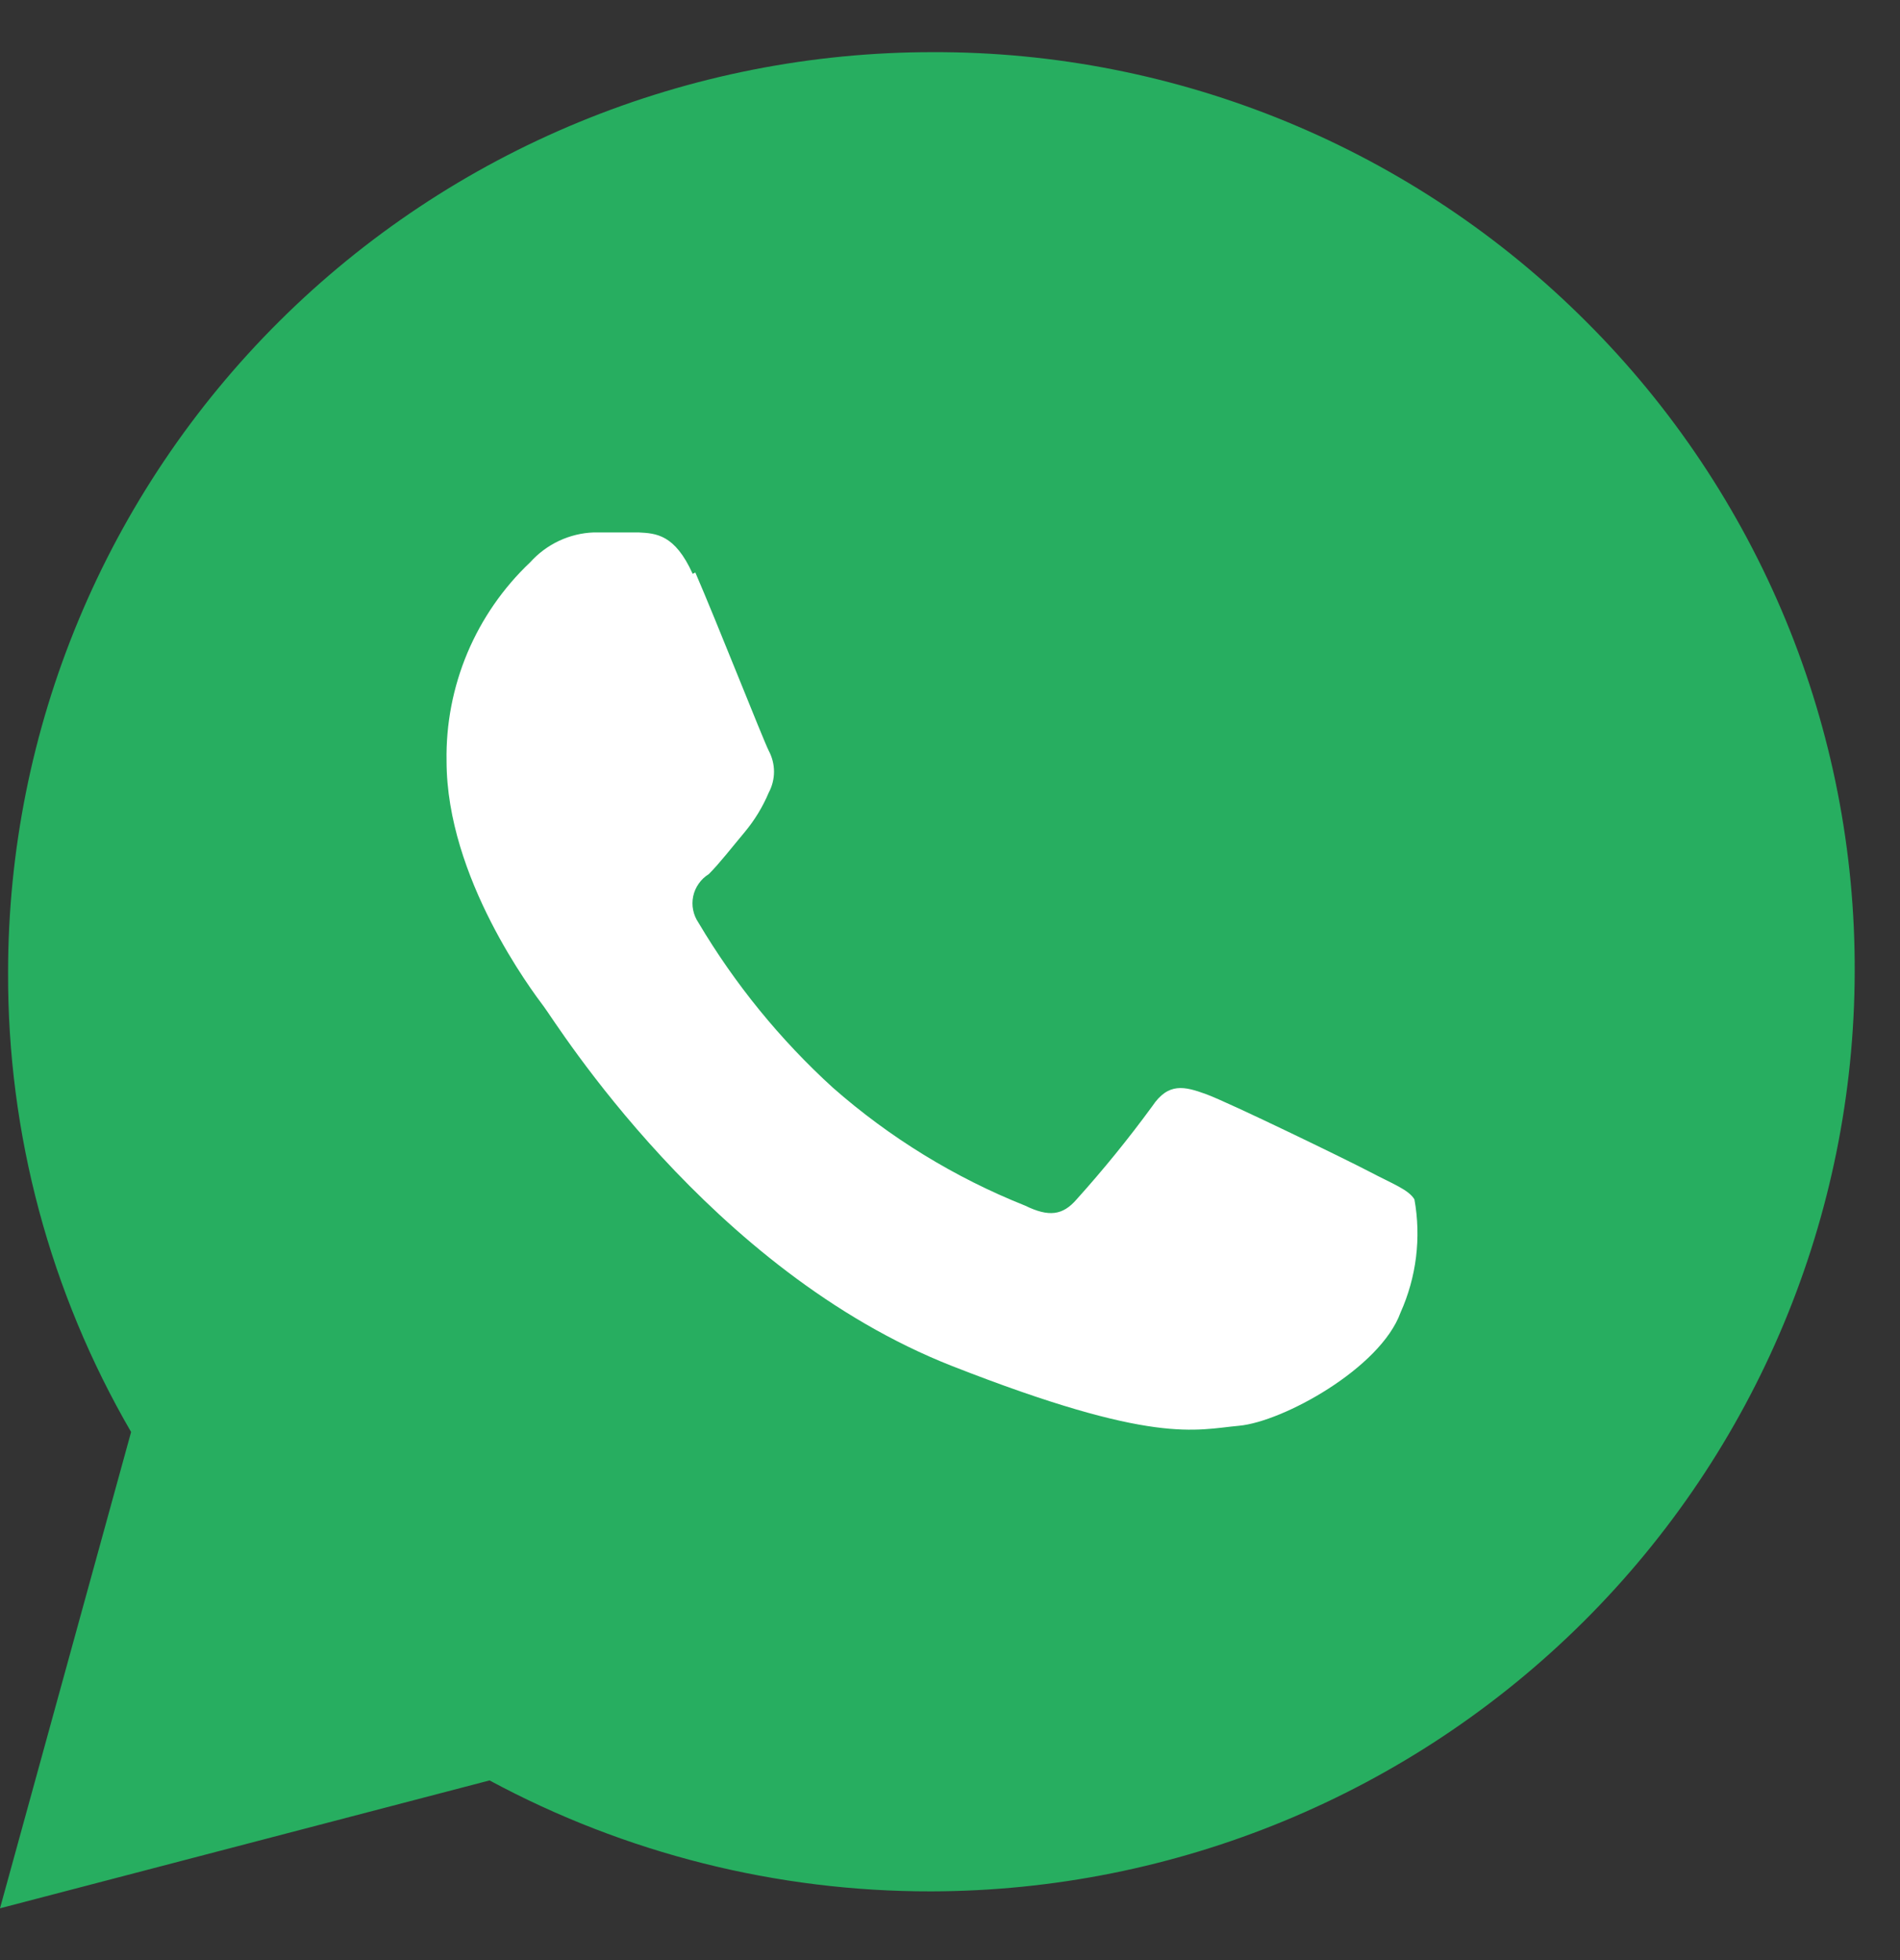
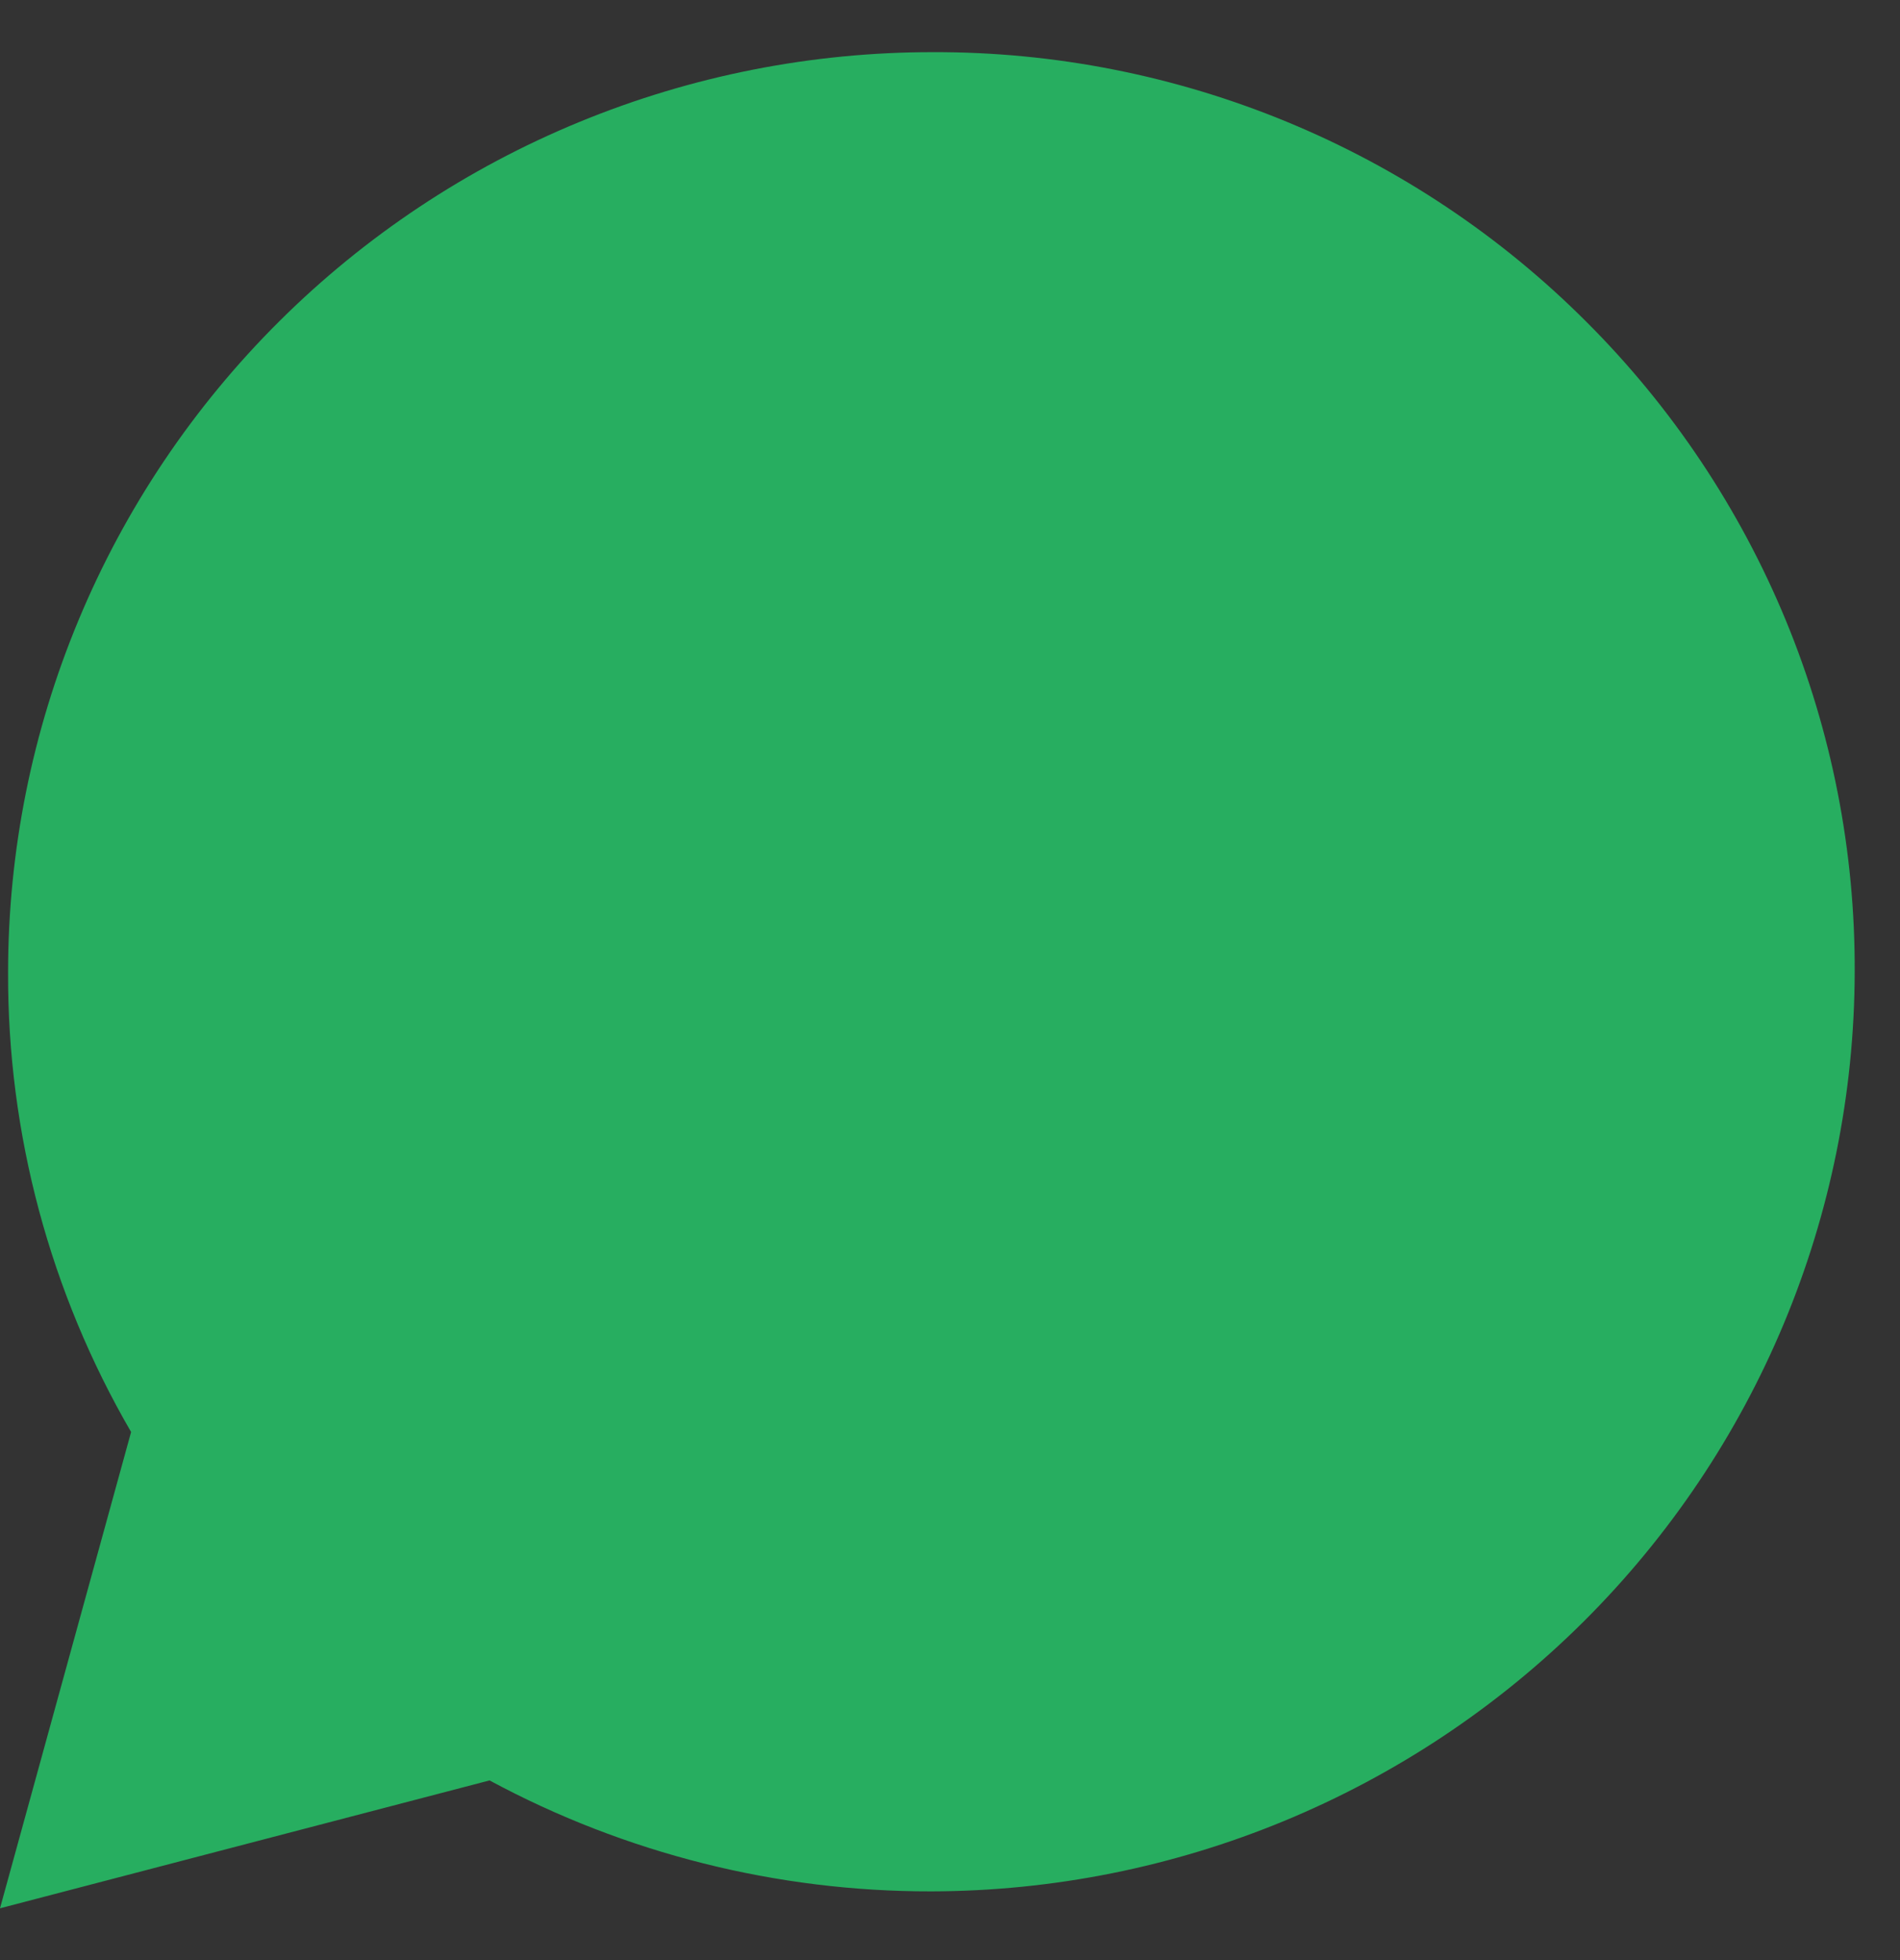
<svg xmlns="http://www.w3.org/2000/svg" width="32" height="33" viewBox="0 0 32 33" fill="none">
  <rect x="0" y="0" width="32" height="33" fill="#333333" stroke="none" />
  <path d="M0.136 16.368C0.126 19.085 0.841 21.756 2.208 24.109L0 32.128L8.245 29.975C10.529 31.205 13.086 31.847 15.683 31.843C19.804 31.835 23.755 30.202 26.67 27.302C29.585 24.402 31.227 20.47 31.237 16.368C31.246 14.336 30.852 12.322 30.076 10.442C29.299 8.563 28.158 6.854 26.716 5.416C25.274 3.973 23.56 2.829 21.671 2.05C19.782 1.271 17.757 0.872 15.713 0.878C13.668 0.877 11.643 1.277 9.754 2.055C7.865 2.832 6.148 3.973 4.701 5.412C3.255 6.85 2.107 8.558 1.324 10.438C0.54 12.318 0.137 14.332 0.136 16.368" fill="#27AE60" />
-   <path fill-rule="evenodd" clip-rule="evenodd" d="M11.666 9.661C11.365 8.994 11.048 8.979 10.754 8.964H10.001C9.797 8.971 9.598 9.02 9.414 9.106C9.23 9.193 9.066 9.315 8.93 9.466C8.475 9.896 8.115 10.416 7.872 10.992C7.63 11.568 7.51 12.188 7.521 12.812C7.521 14.777 8.961 16.683 9.164 16.953C9.368 17.223 11.945 21.393 16.037 22.999C19.443 24.334 20.129 24.071 20.868 24.004C21.606 23.936 23.249 23.036 23.588 22.098C23.856 21.501 23.938 20.837 23.822 20.193C23.724 20.028 23.453 19.931 23.068 19.728C22.684 19.526 20.687 18.558 20.318 18.423C19.948 18.288 19.677 18.22 19.406 18.625C19.008 19.169 18.583 19.692 18.132 20.193C17.898 20.463 17.665 20.493 17.265 20.298C16.079 19.825 14.983 19.153 14.025 18.31C13.138 17.502 12.376 16.566 11.764 15.535C11.72 15.47 11.689 15.398 11.674 15.321C11.658 15.245 11.659 15.166 11.675 15.089C11.691 15.013 11.723 14.94 11.768 14.877C11.813 14.812 11.871 14.758 11.937 14.717C12.118 14.537 12.344 14.245 12.54 14.012C12.708 13.811 12.845 13.586 12.947 13.345C13.005 13.236 13.036 13.115 13.036 12.992C13.036 12.869 13.005 12.748 12.947 12.639C12.849 12.444 12.066 10.457 11.711 9.639" fill="white" />
</svg>